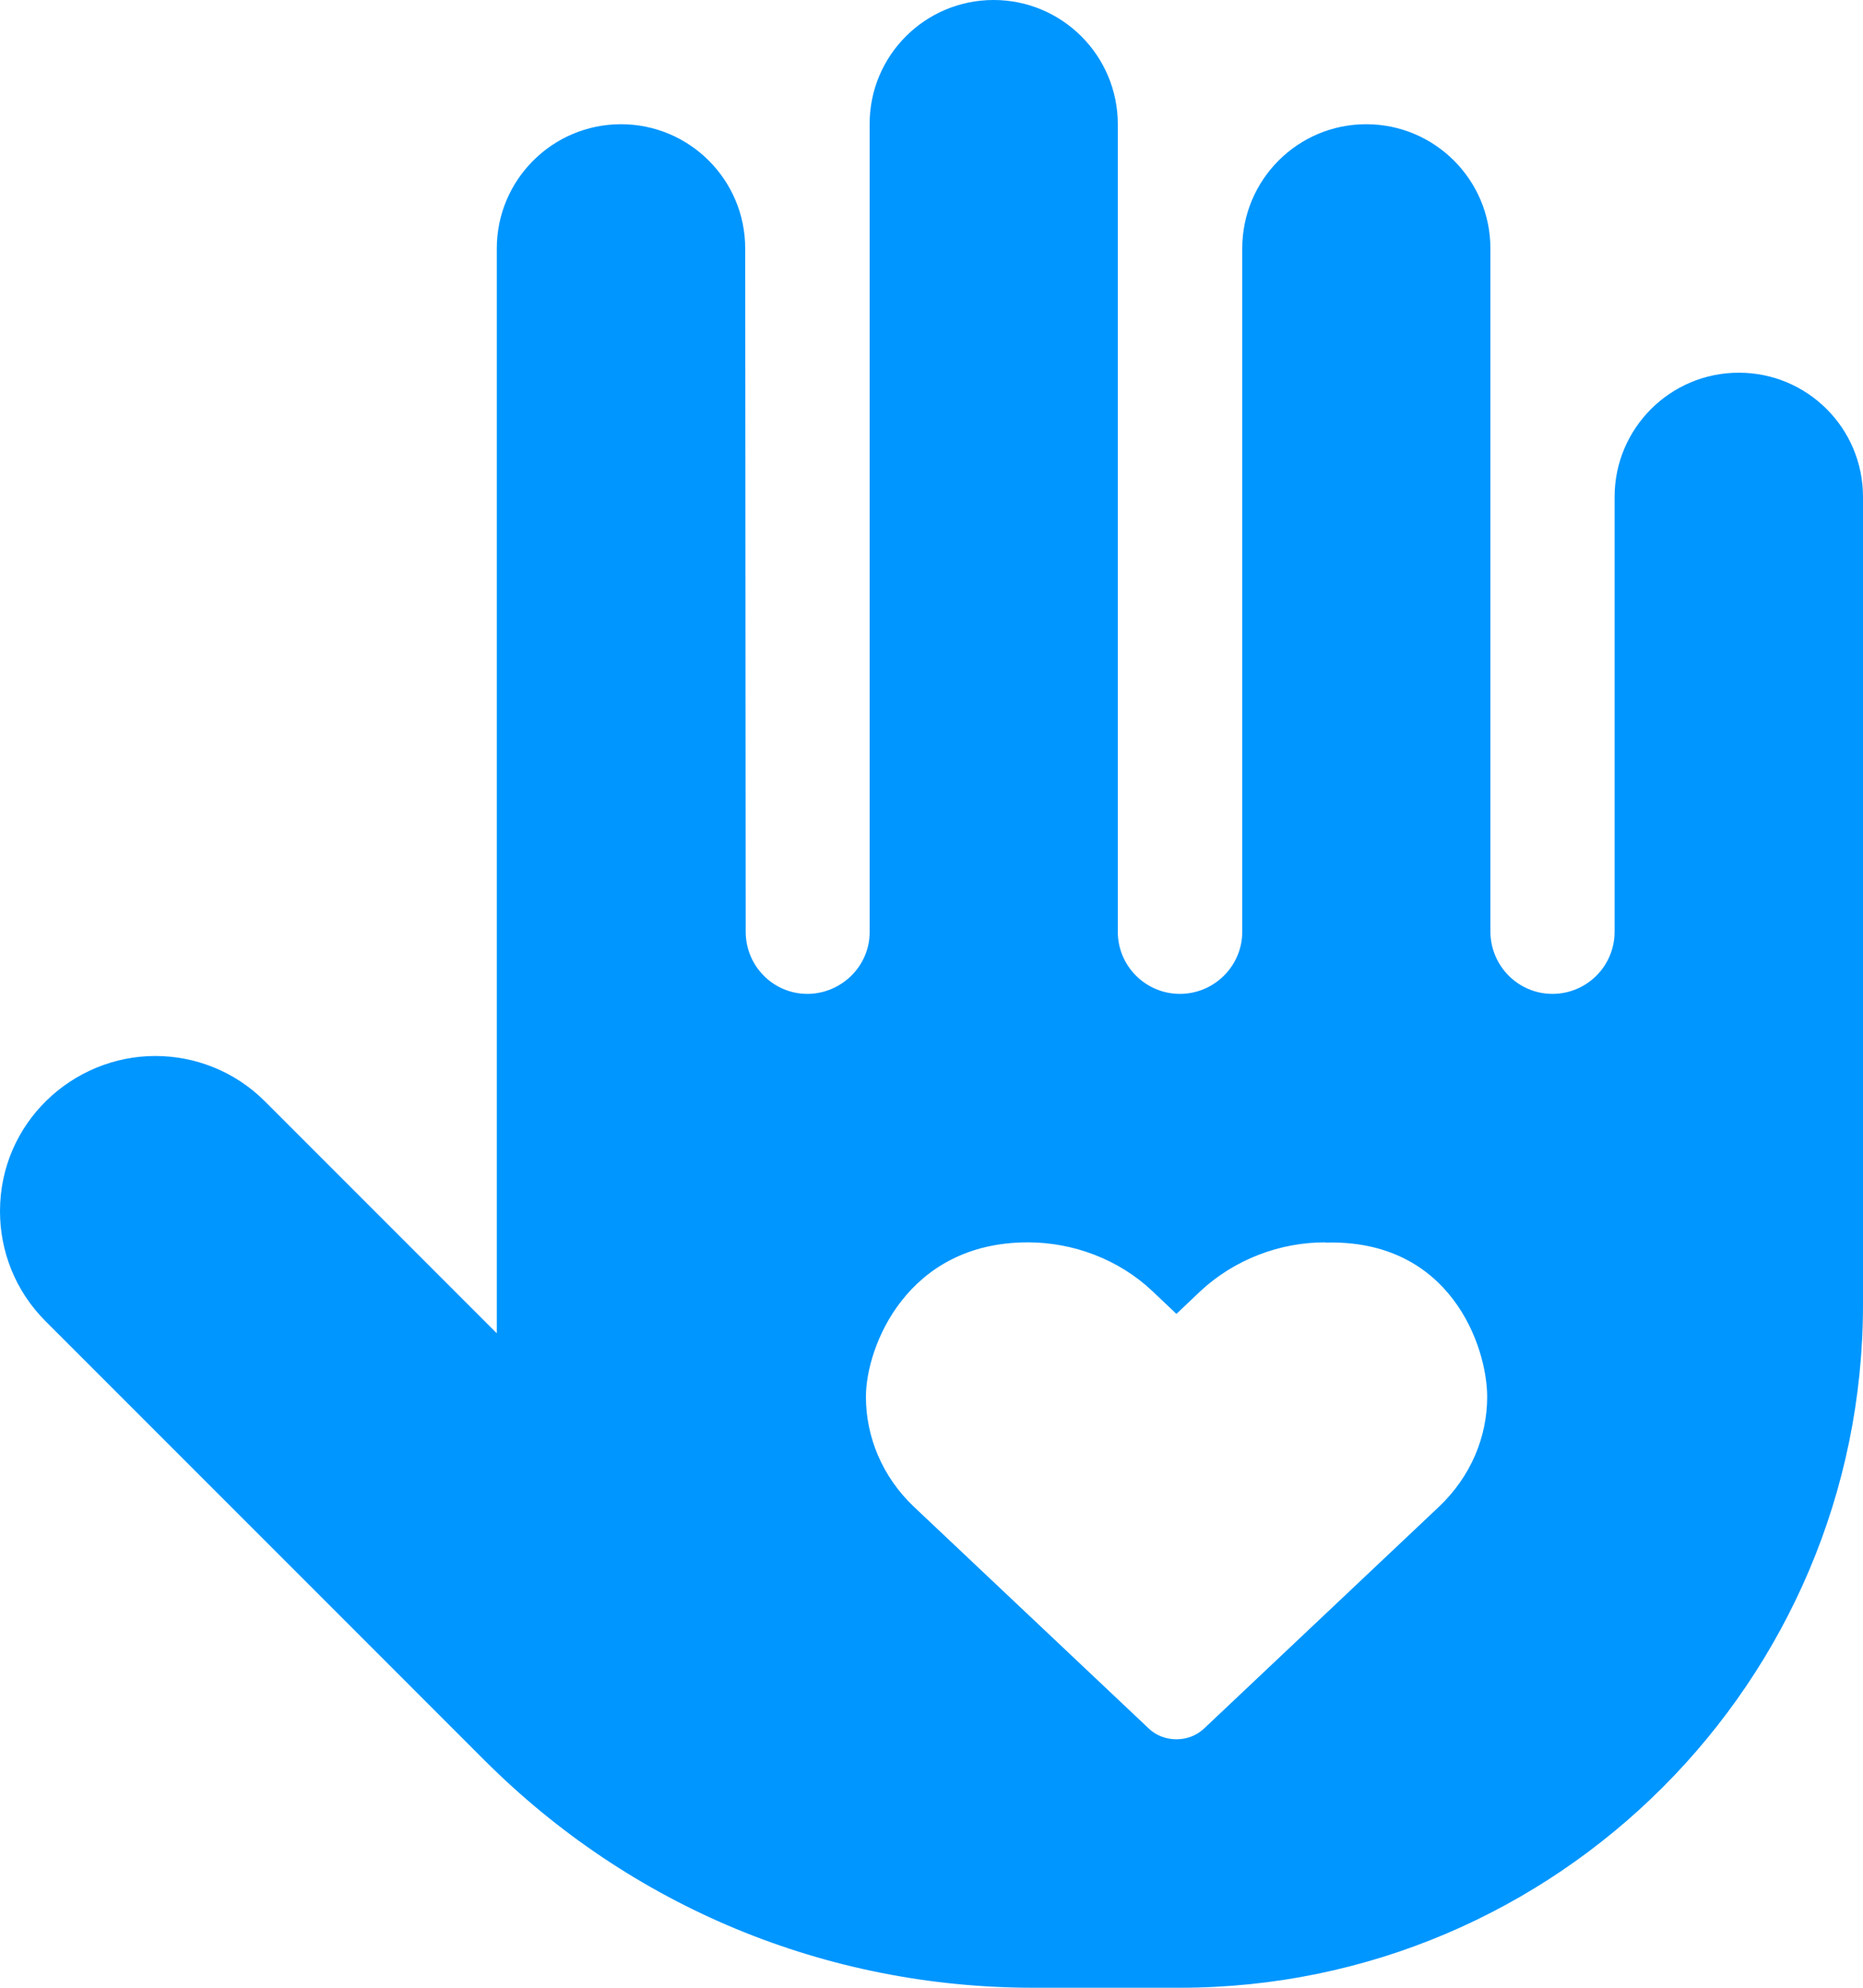
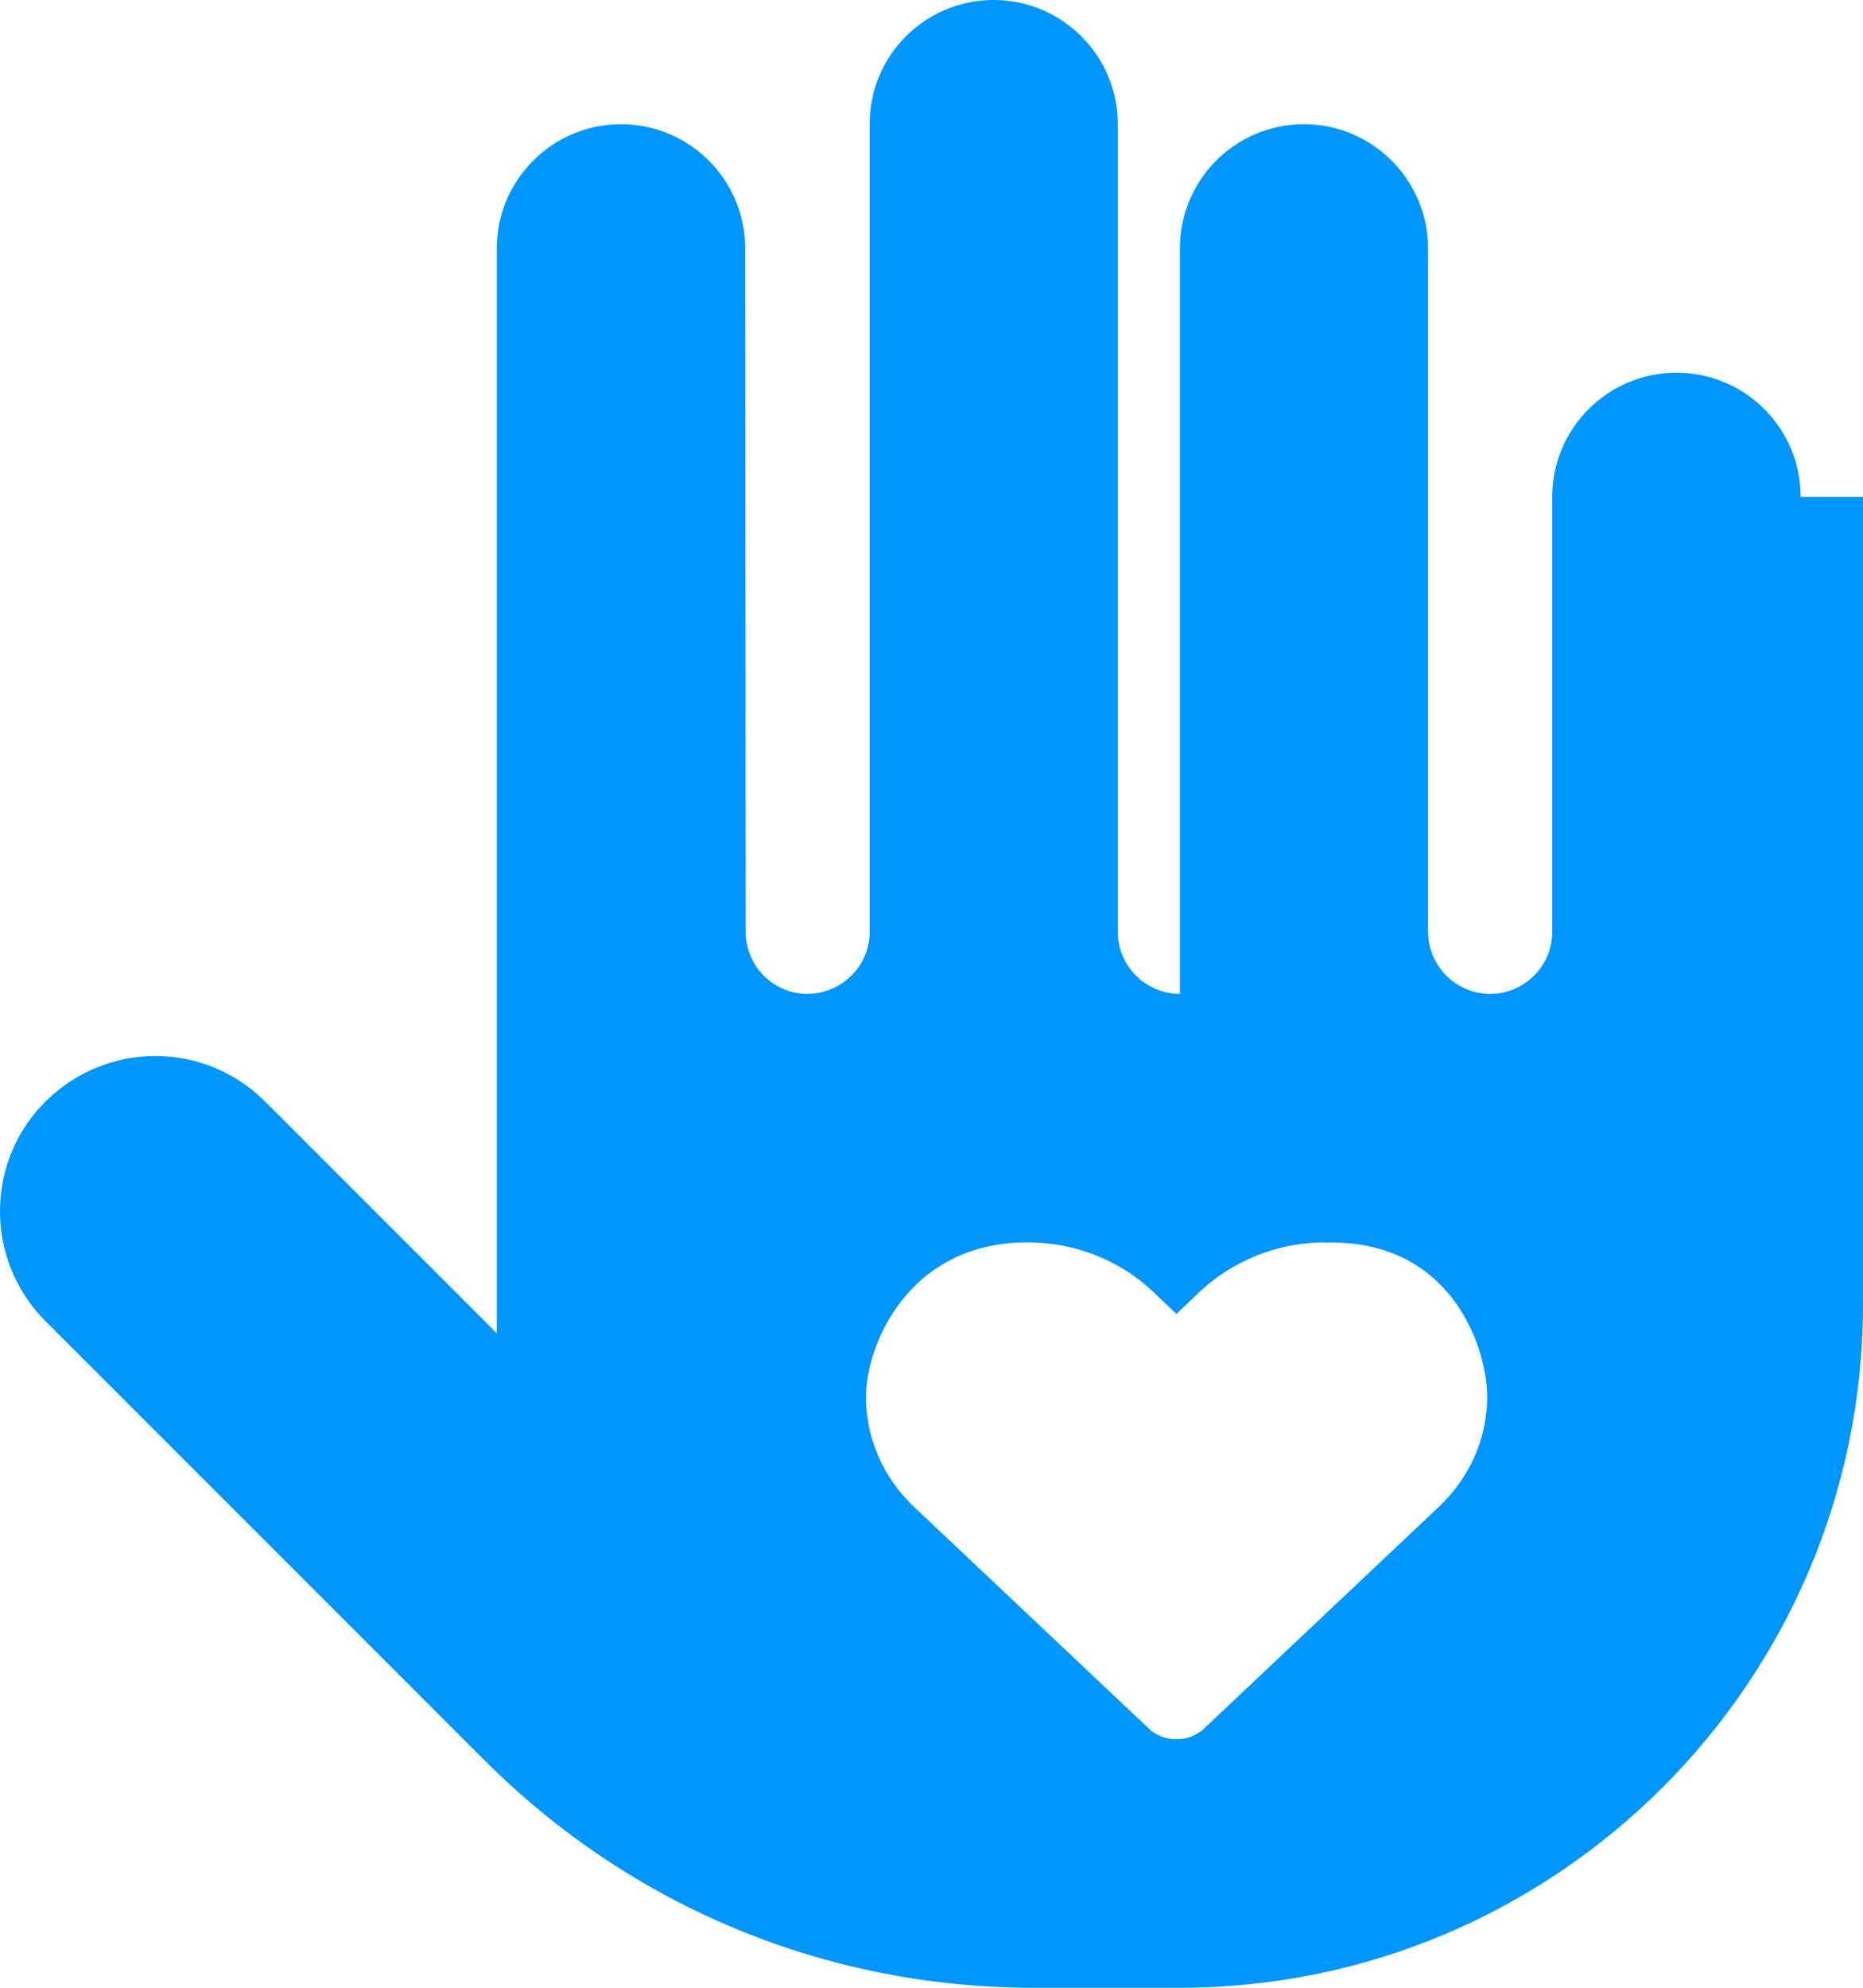
<svg xmlns="http://www.w3.org/2000/svg" viewBox="0 0 75 80">
  <defs>
    <style>.d{fill:#0096ff;}</style>
  </defs>
  <g id="a" />
  <g id="b">
    <g id="c">
-       <path class="d" d="M75,20V52.5c0,15.16-12.34,27.5-27.5,27.5h-5.89c-8.34,0-16.2-3.25-22.11-9.16L1.83,53.17c-1.22-1.22-1.83-2.82-1.83-4.42,0-3.56,2.92-6.25,6.25-6.25,1.6,0,3.2,.61,4.42,1.83l9.33,9.33V10c0-2.76,2.24-5,5-5s5,2.24,5,5l.02,27.5c0,1.38,1.11,2.5,2.48,2.5s2.52-1.12,2.51-2.5V5c-.01-2.76,2.23-5,4.99-5s5,2.24,5,5V37.5c0,1.38,1.12,2.5,2.5,2.5s2.51-1.12,2.51-2.5V10c0-2.76,2.23-5,4.99-5s5,2.24,5,5v27.5c.01,1.38,1.12,2.5,2.5,2.5s2.5-1.12,2.5-2.5V20c0-2.76,2.24-5,5-5s5,2.23,5,5Zm-21.66,30c-1.82,0-3.65,.69-5.02,1.97l-.96,.91-.96-.91c-1.36-1.29-3.2-1.97-5.02-1.97-4.86,0-6.52,4.19-6.52,6.22,0,1.6,.65,3.21,1.94,4.43l9.45,8.92c.3,.29,.71,.43,1.11,.43s.8-.14,1.11-.43l9.45-8.92c1.3-1.23,1.95-2.83,1.95-4.43,0-2.03-1.48-6.36-6.52-6.21Z" />
+       <path class="d" d="M75,20V52.5c0,15.16-12.34,27.5-27.5,27.5h-5.89c-8.34,0-16.2-3.25-22.11-9.16L1.83,53.17c-1.22-1.22-1.83-2.82-1.83-4.42,0-3.56,2.92-6.25,6.25-6.25,1.6,0,3.2,.61,4.42,1.83l9.33,9.33V10c0-2.76,2.24-5,5-5s5,2.24,5,5l.02,27.5c0,1.38,1.11,2.5,2.48,2.5s2.52-1.12,2.51-2.5V5c-.01-2.76,2.23-5,4.99-5s5,2.24,5,5V37.5c0,1.38,1.12,2.5,2.5,2.5V10c0-2.76,2.23-5,4.99-5s5,2.24,5,5v27.5c.01,1.38,1.12,2.5,2.5,2.5s2.5-1.12,2.5-2.5V20c0-2.76,2.24-5,5-5s5,2.23,5,5Zm-21.66,30c-1.82,0-3.65,.69-5.02,1.97l-.96,.91-.96-.91c-1.36-1.29-3.2-1.97-5.02-1.97-4.86,0-6.52,4.19-6.52,6.22,0,1.6,.65,3.21,1.94,4.43l9.45,8.92c.3,.29,.71,.43,1.11,.43s.8-.14,1.11-.43l9.45-8.92c1.3-1.23,1.95-2.83,1.95-4.43,0-2.03-1.48-6.36-6.52-6.21Z" />
    </g>
  </g>
</svg>